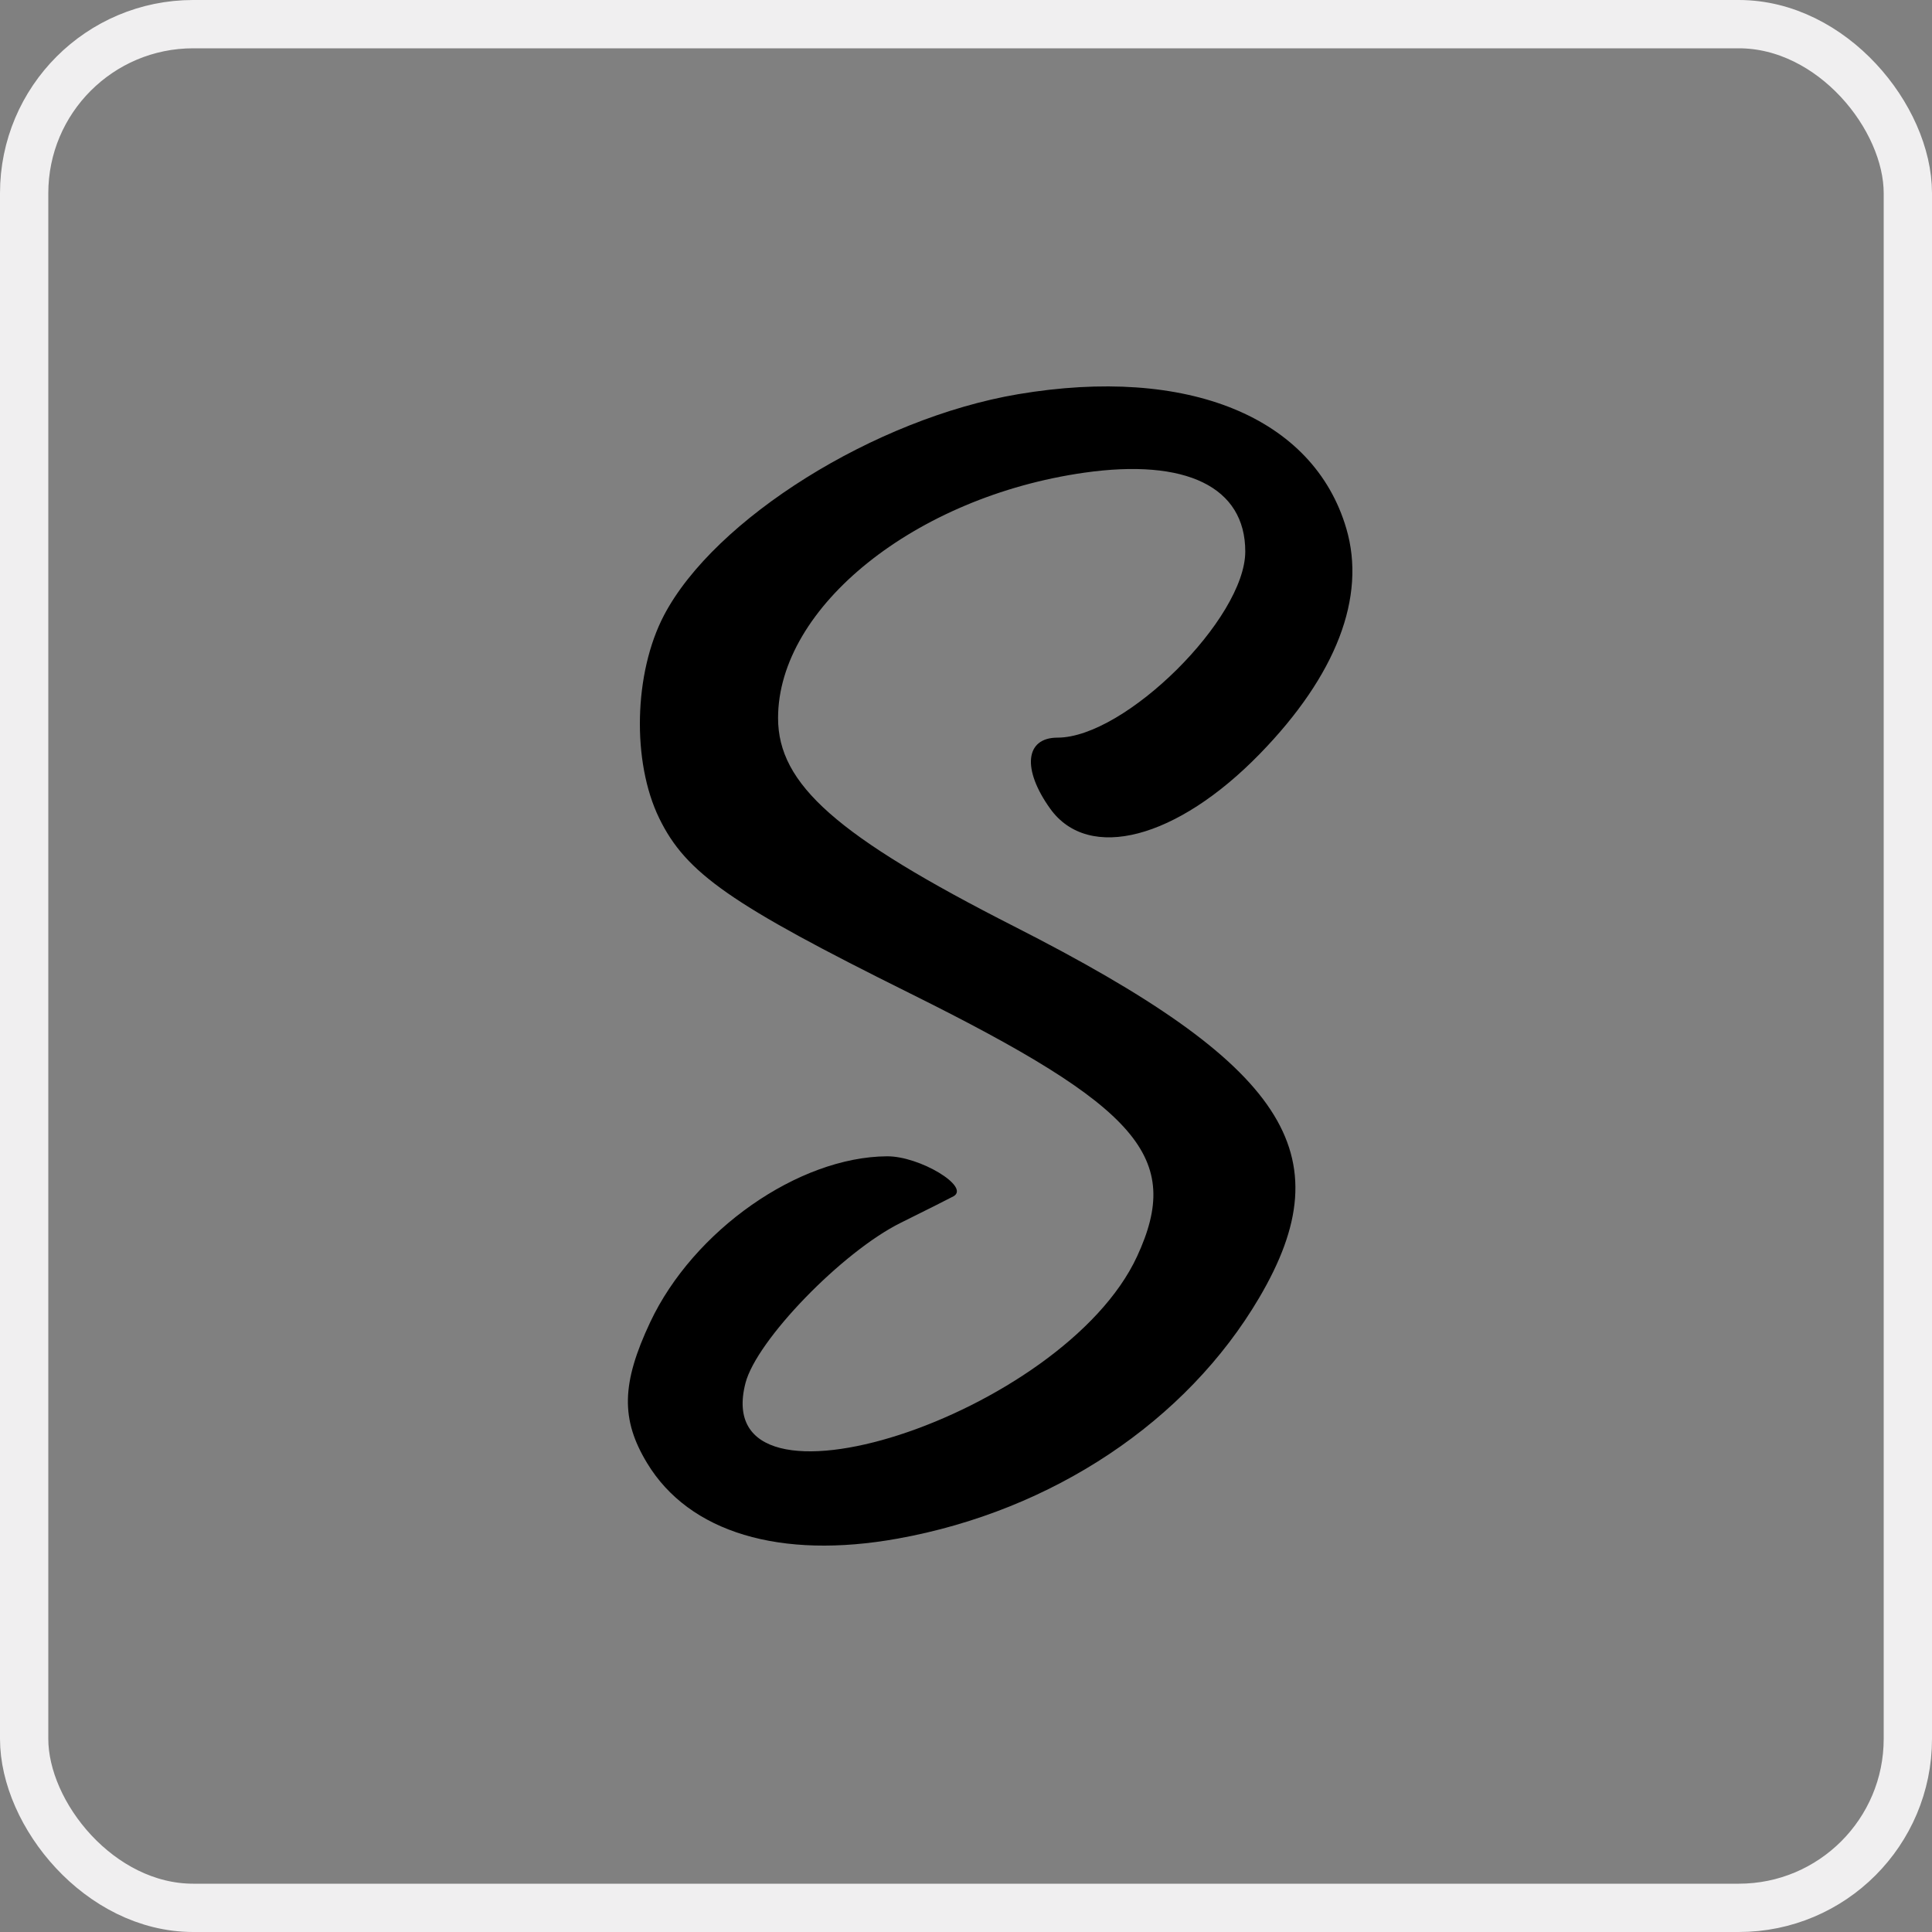
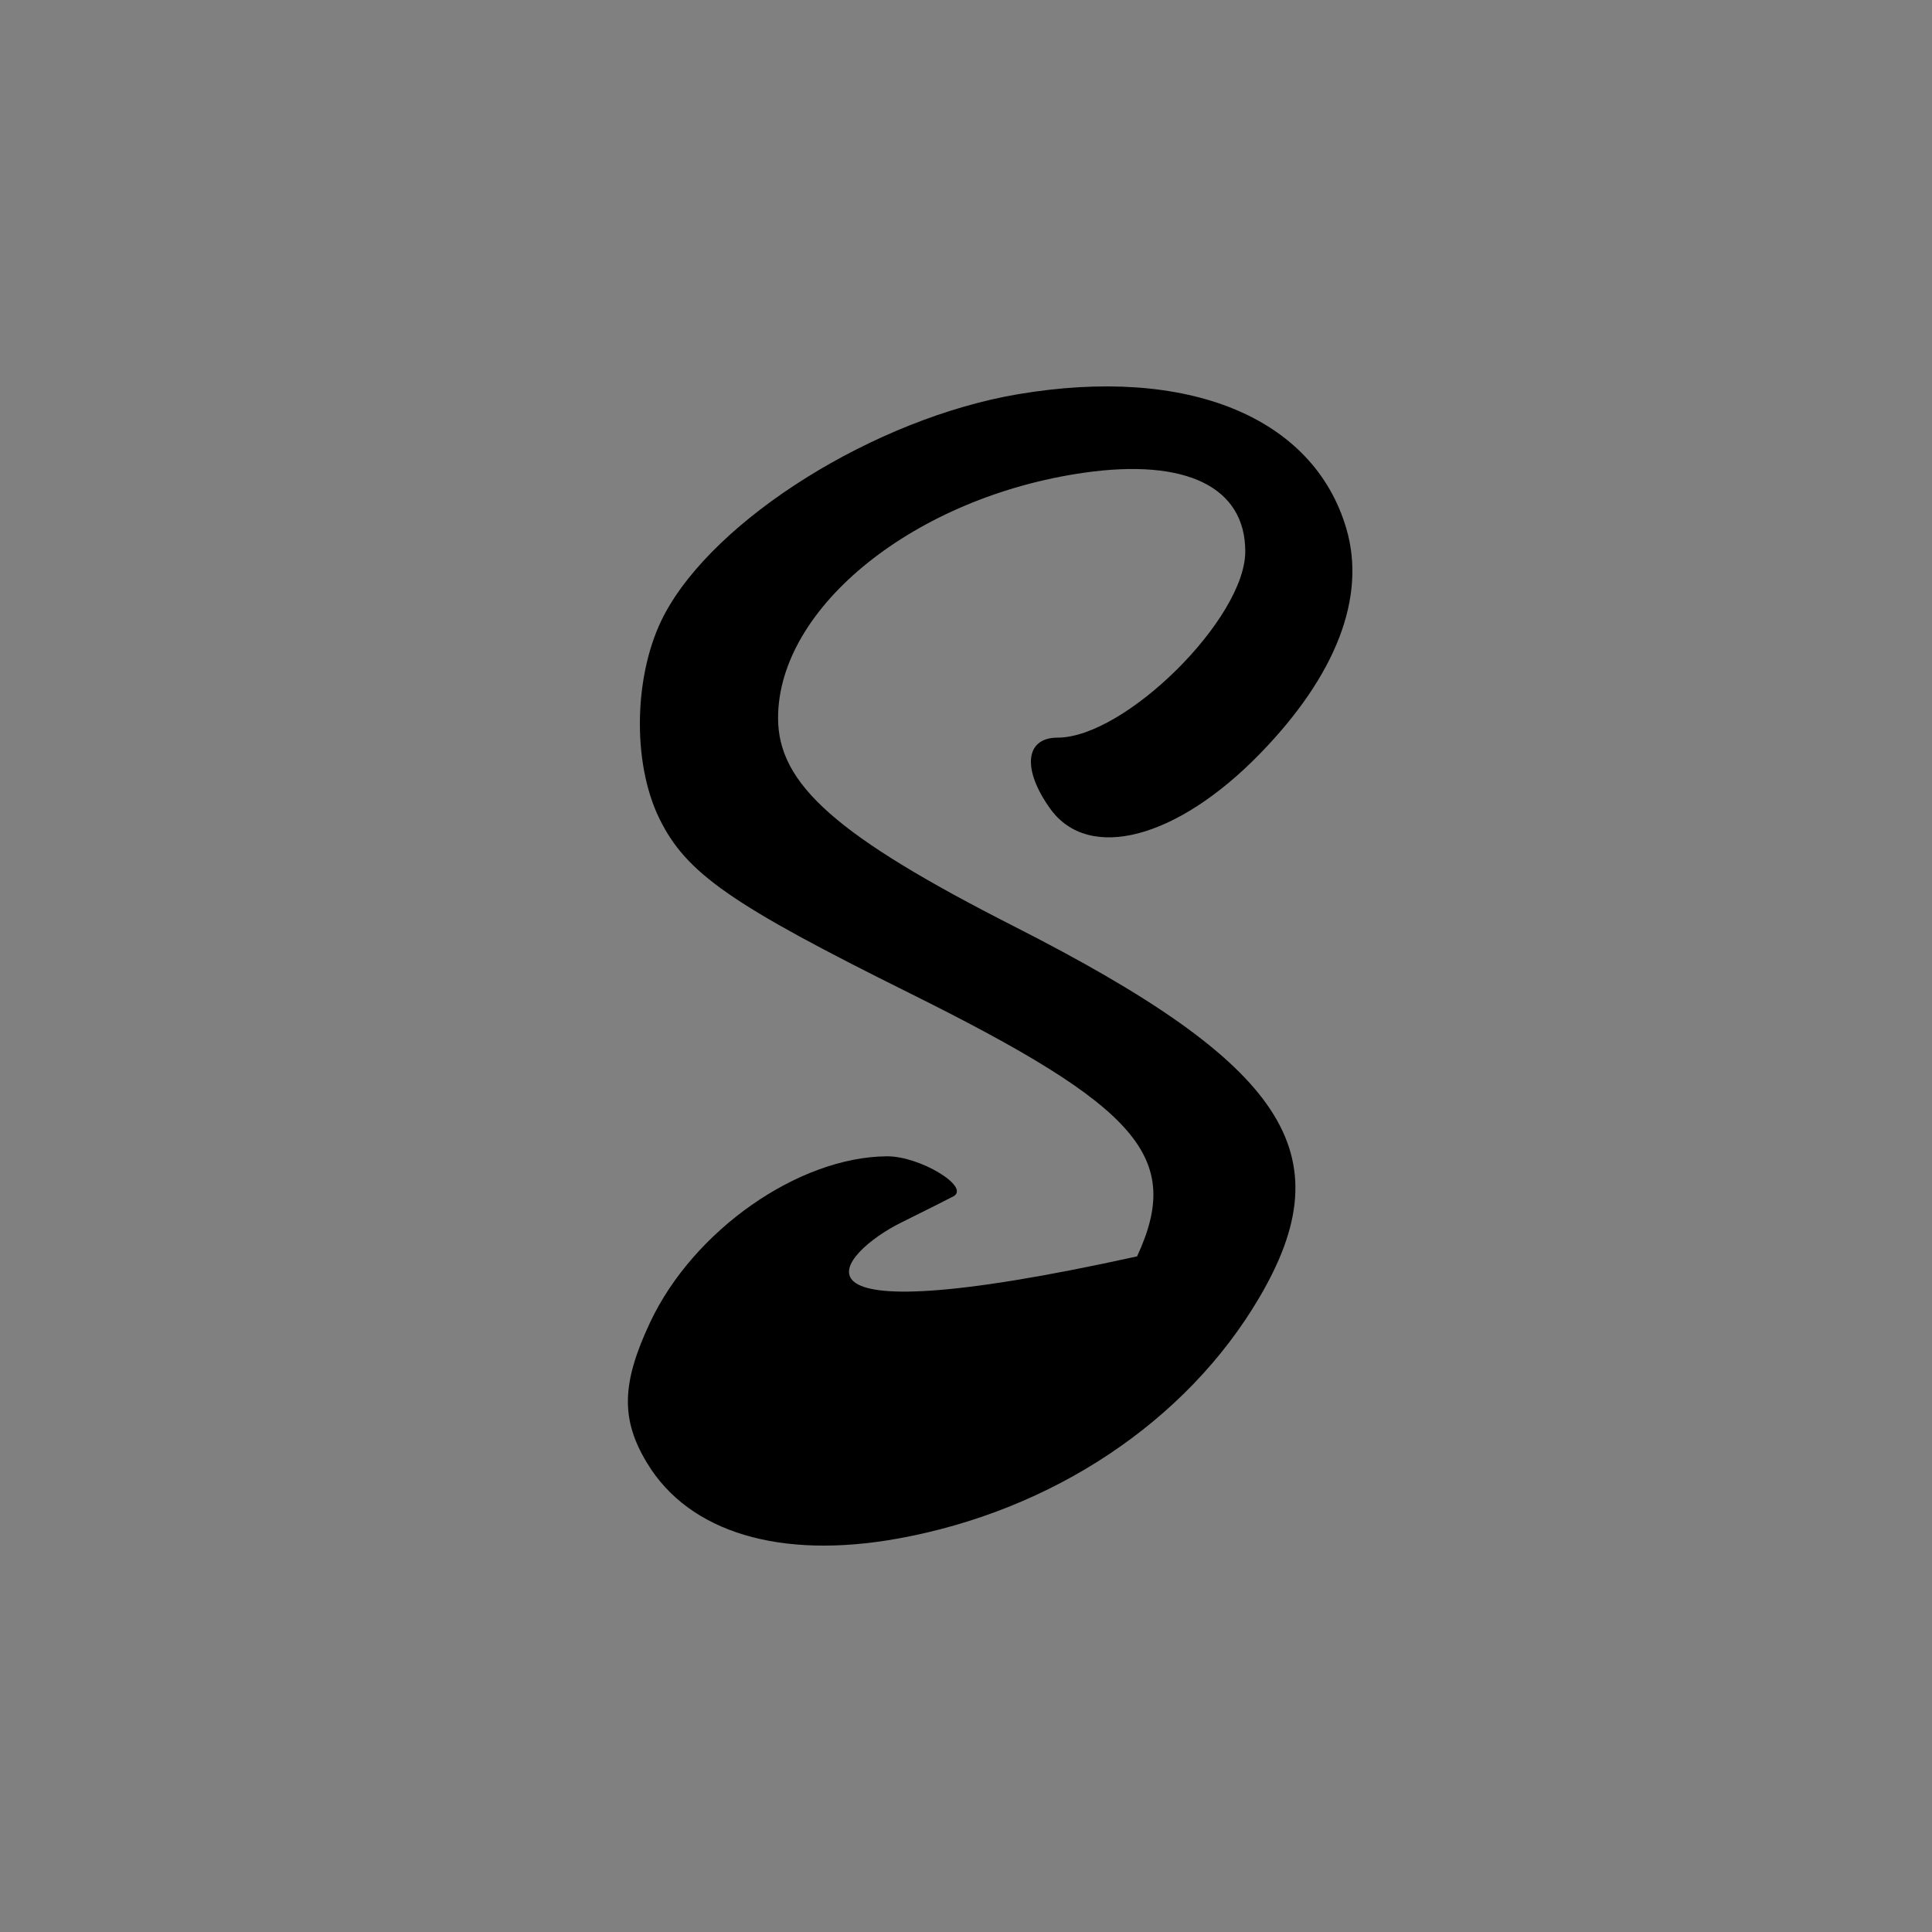
<svg xmlns="http://www.w3.org/2000/svg" width="40" height="40" viewBox="0 0 40 40" fill="none">
  <rect x="0" y="0" width="40" height="40" fill="#808080" stroke="none" />
-   <rect x="0.5" y="0.5" width="39" height="39" rx="3.5" stroke="#F0EFF0" />
-   <path fill-rule="evenodd" clip-rule="evenodd" d="M21.076 8.162C18.119 8.663 14.794 10.74 13.746 12.741C13.122 13.933 13.079 15.773 13.648 16.94C14.202 18.078 15.122 18.72 18.854 20.573C23.599 22.93 24.49 23.963 23.542 26.012C22.016 29.309 14.646 31.694 15.434 28.636C15.663 27.748 17.435 25.919 18.648 25.317C19.193 25.047 19.684 24.8 19.741 24.768C20.094 24.57 19.04 23.935 18.364 23.94C16.529 23.952 14.356 25.475 13.462 27.374C12.865 28.641 12.849 29.388 13.399 30.294C14.267 31.727 16.151 32.294 18.587 31.855C21.789 31.278 24.563 29.43 26.07 26.869C27.833 23.875 26.623 22.041 21 19.182C17.326 17.314 16.108 16.239 16.109 14.865C16.111 12.563 18.953 10.286 22.445 9.787C24.558 9.485 25.782 10.083 25.782 11.418C25.782 12.805 23.293 15.272 21.895 15.272C21.223 15.272 21.157 15.926 21.744 16.744C22.539 17.849 24.363 17.373 26.08 15.611C27.667 13.983 28.291 12.358 27.874 10.942C27.195 8.633 24.589 7.568 21.076 8.162Z" fill="black" />
+   <path fill-rule="evenodd" clip-rule="evenodd" d="M21.076 8.162C18.119 8.663 14.794 10.74 13.746 12.741C13.122 13.933 13.079 15.773 13.648 16.94C14.202 18.078 15.122 18.72 18.854 20.573C23.599 22.93 24.49 23.963 23.542 26.012C15.663 27.748 17.435 25.919 18.648 25.317C19.193 25.047 19.684 24.8 19.741 24.768C20.094 24.57 19.04 23.935 18.364 23.94C16.529 23.952 14.356 25.475 13.462 27.374C12.865 28.641 12.849 29.388 13.399 30.294C14.267 31.727 16.151 32.294 18.587 31.855C21.789 31.278 24.563 29.43 26.07 26.869C27.833 23.875 26.623 22.041 21 19.182C17.326 17.314 16.108 16.239 16.109 14.865C16.111 12.563 18.953 10.286 22.445 9.787C24.558 9.485 25.782 10.083 25.782 11.418C25.782 12.805 23.293 15.272 21.895 15.272C21.223 15.272 21.157 15.926 21.744 16.744C22.539 17.849 24.363 17.373 26.08 15.611C27.667 13.983 28.291 12.358 27.874 10.942C27.195 8.633 24.589 7.568 21.076 8.162Z" fill="black" />
</svg>